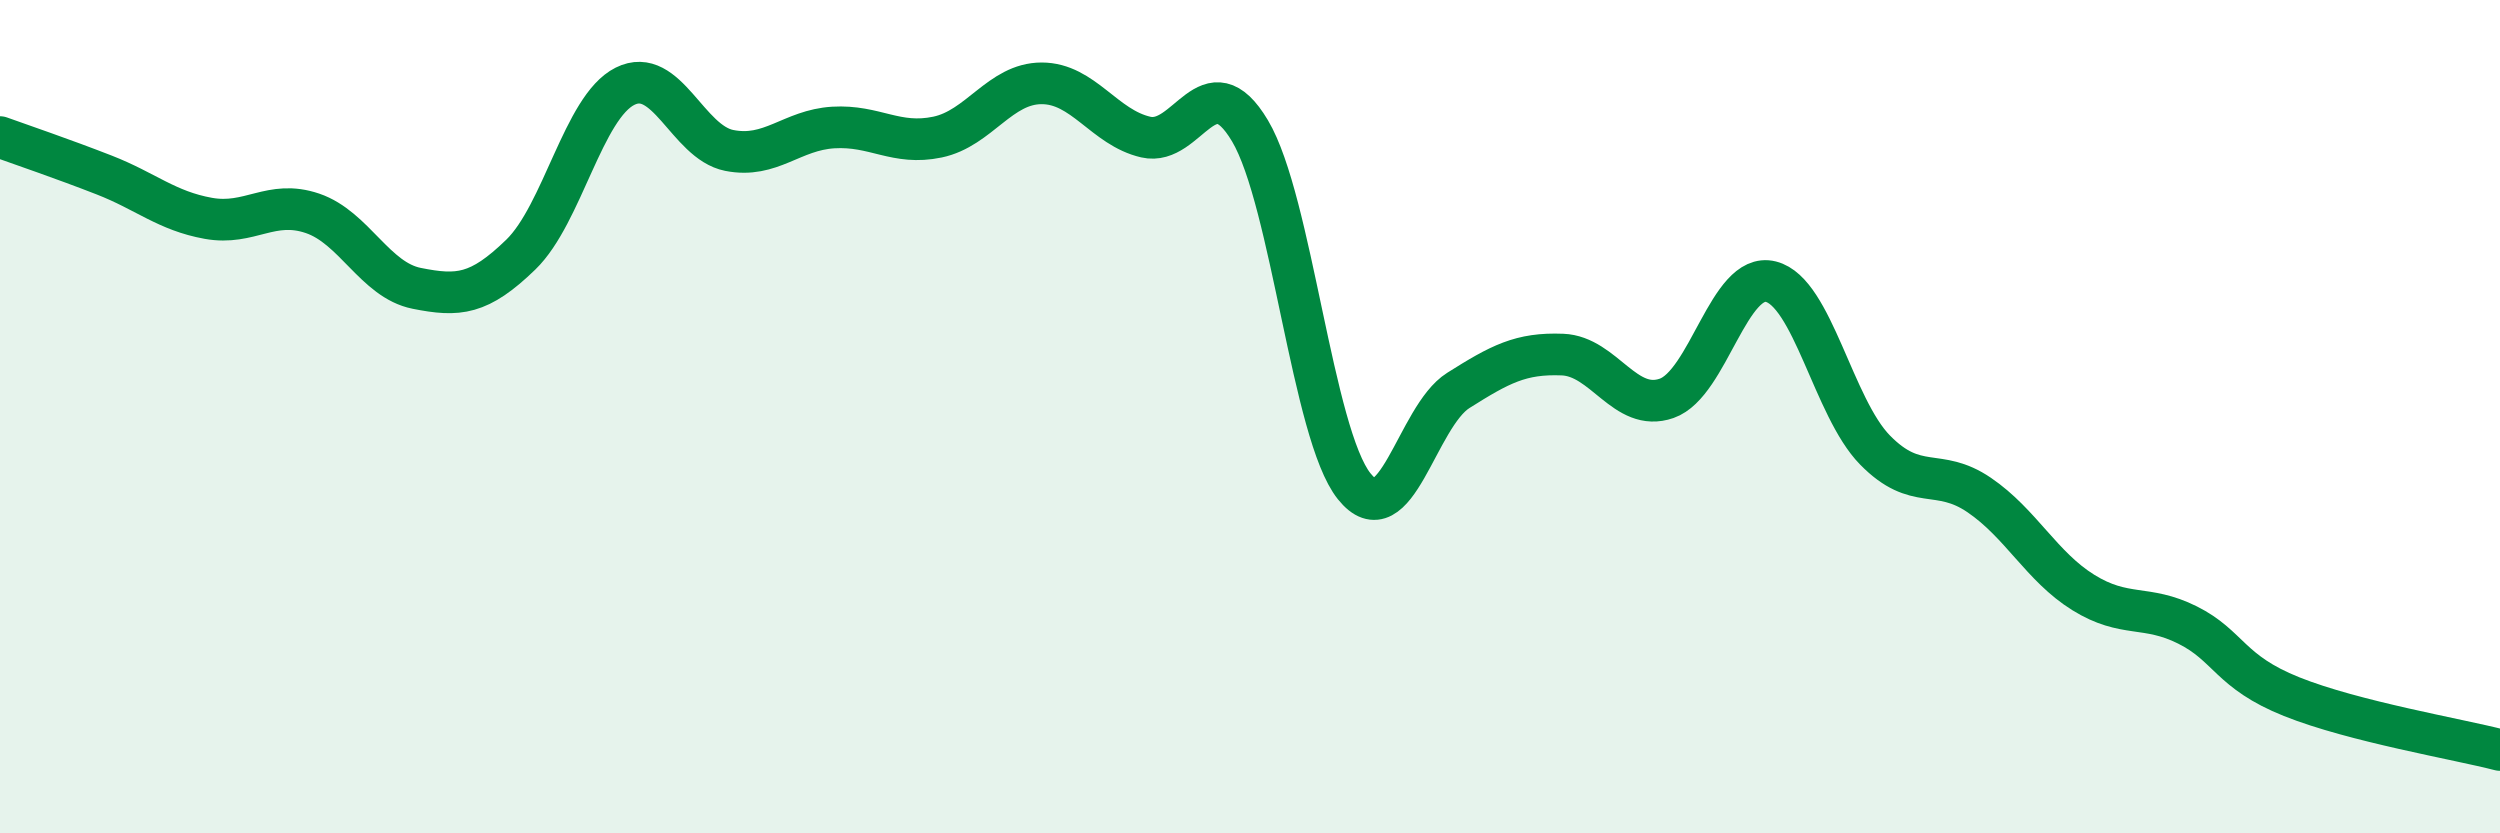
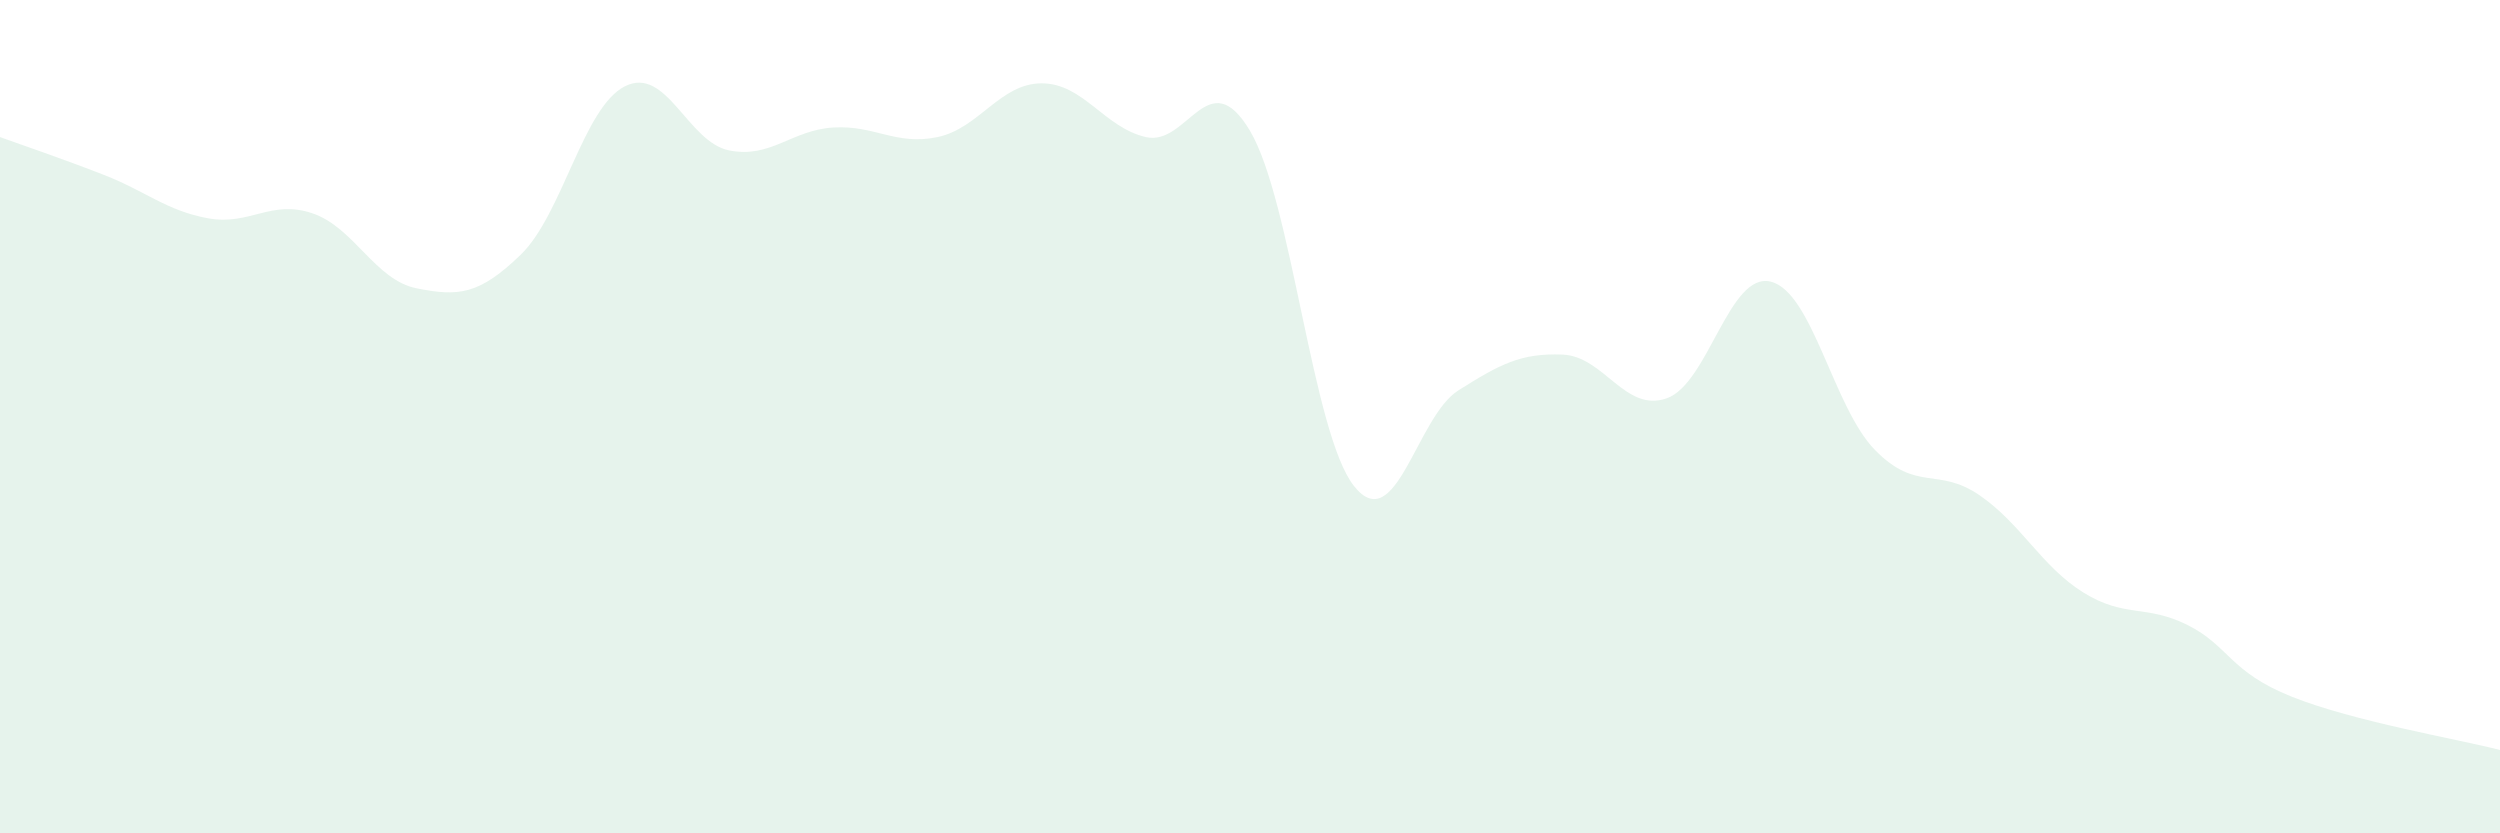
<svg xmlns="http://www.w3.org/2000/svg" width="60" height="20" viewBox="0 0 60 20">
  <path d="M 0,3.29 C 0.5,3.47 1.5,3.81 2.5,4.2 C 3.5,4.59 4,5.06 5,5.24 C 6,5.42 6.5,4.78 7.5,5.12 C 8.5,5.46 9,6.72 10,6.92 C 11,7.12 11.5,7.08 12.5,6.11 C 13.5,5.14 14,2.57 15,2.07 C 16,1.57 16.5,3.41 17.5,3.61 C 18.5,3.81 19,3.12 20,3.06 C 21,3 21.5,3.5 22.5,3.29 C 23.5,3.08 24,2 25,2 C 26,2 26.5,3.06 27.5,3.29 C 28.5,3.52 29,1.46 30,3.14 C 31,4.82 31.5,10.42 32.5,11.67 C 33.5,12.92 34,10 35,9.37 C 36,8.74 36.5,8.47 37.5,8.51 C 38.5,8.55 39,9.91 40,9.56 C 41,9.21 41.5,6.51 42.5,6.76 C 43.5,7.01 44,9.78 45,10.8 C 46,11.82 46.5,11.2 47.5,11.88 C 48.5,12.56 49,13.6 50,14.22 C 51,14.84 51.5,14.5 52.5,15 C 53.5,15.5 53.5,16.12 55,16.72 C 56.5,17.32 59,17.74 60,18L60 20L0 20Z" fill="#008740" opacity="0.1" stroke-linecap="round" stroke-linejoin="round" />
-   <path d="M 0,3.29 C 0.5,3.47 1.5,3.81 2.5,4.2 C 3.5,4.59 4,5.06 5,5.24 C 6,5.42 6.5,4.78 7.5,5.12 C 8.5,5.46 9,6.72 10,6.92 C 11,7.12 11.5,7.08 12.5,6.11 C 13.5,5.14 14,2.57 15,2.07 C 16,1.57 16.5,3.41 17.5,3.61 C 18.5,3.81 19,3.12 20,3.06 C 21,3 21.5,3.5 22.5,3.29 C 23.5,3.08 24,2 25,2 C 26,2 26.5,3.06 27.5,3.29 C 28.5,3.52 29,1.46 30,3.14 C 31,4.82 31.5,10.42 32.5,11.67 C 33.5,12.92 34,10 35,9.37 C 36,8.74 36.5,8.47 37.5,8.51 C 38.5,8.55 39,9.91 40,9.56 C 41,9.21 41.5,6.51 42.5,6.76 C 43.5,7.01 44,9.78 45,10.8 C 46,11.82 46.5,11.2 47.5,11.88 C 48.5,12.56 49,13.6 50,14.22 C 51,14.84 51.5,14.5 52.5,15 C 53.5,15.5 53.5,16.12 55,16.72 C 56.5,17.32 59,17.74 60,18" stroke="#008740" stroke-width="1" fill="none" stroke-linecap="round" stroke-linejoin="round" />
</svg>